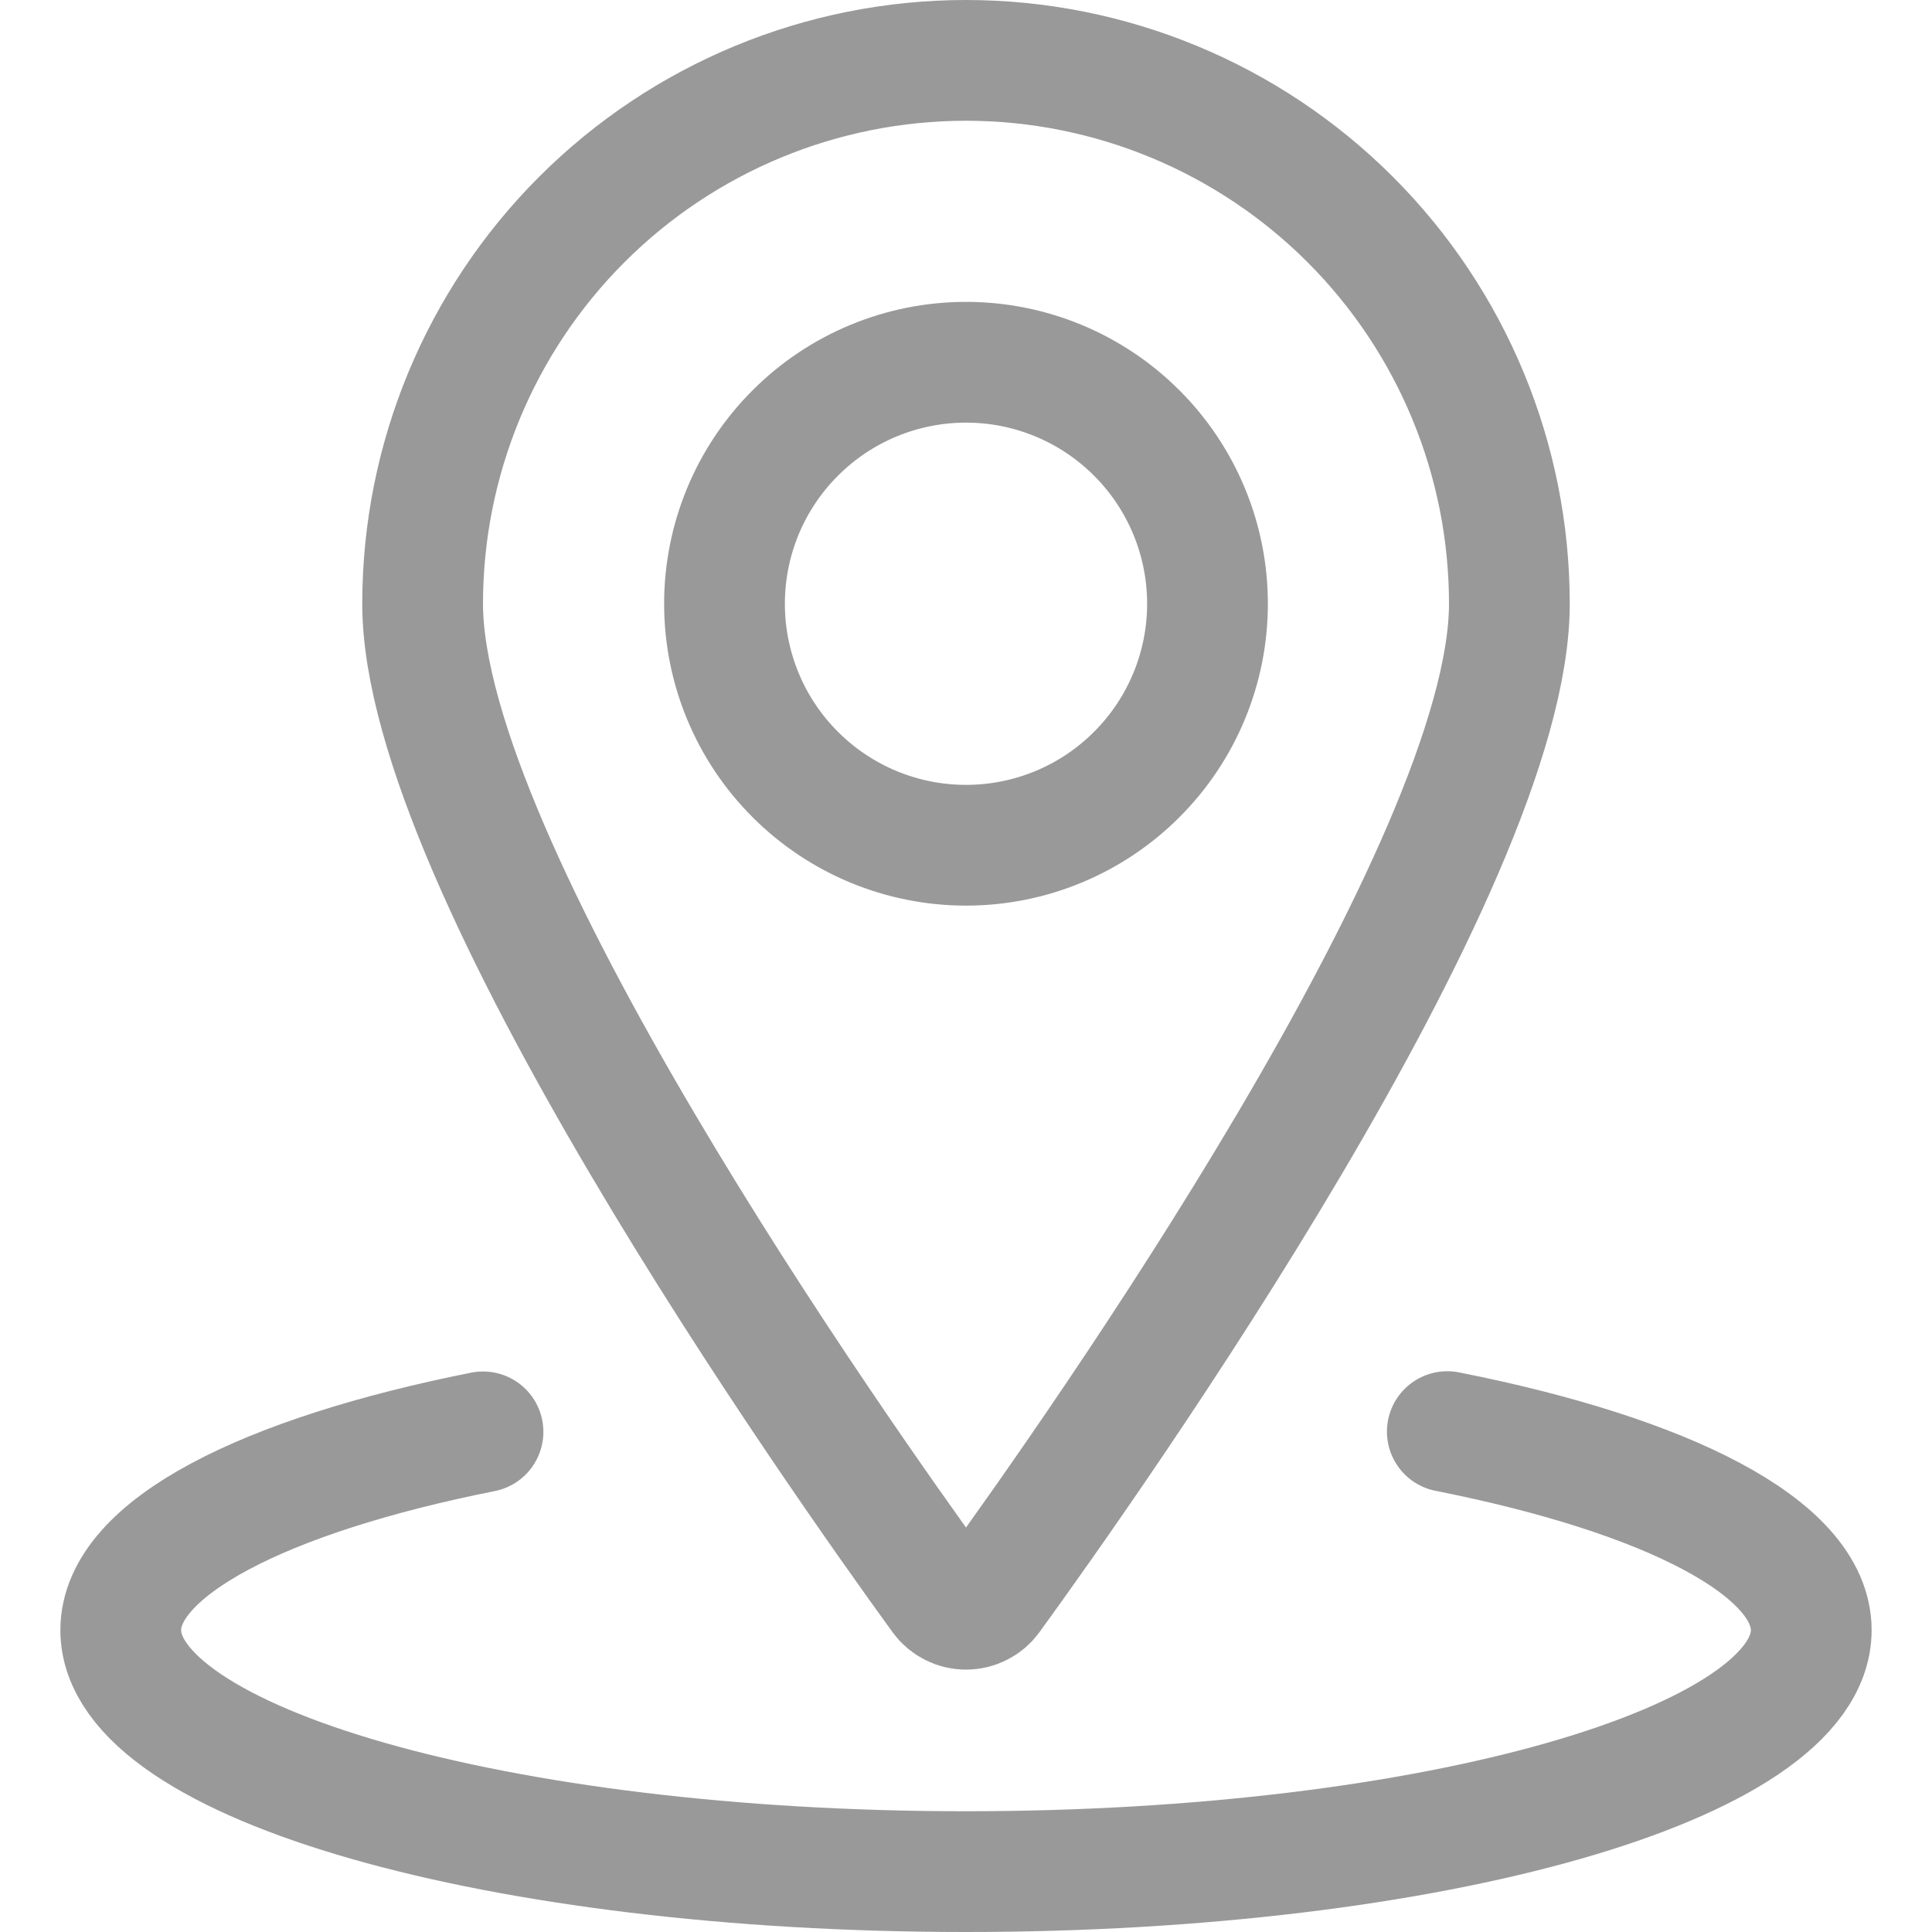
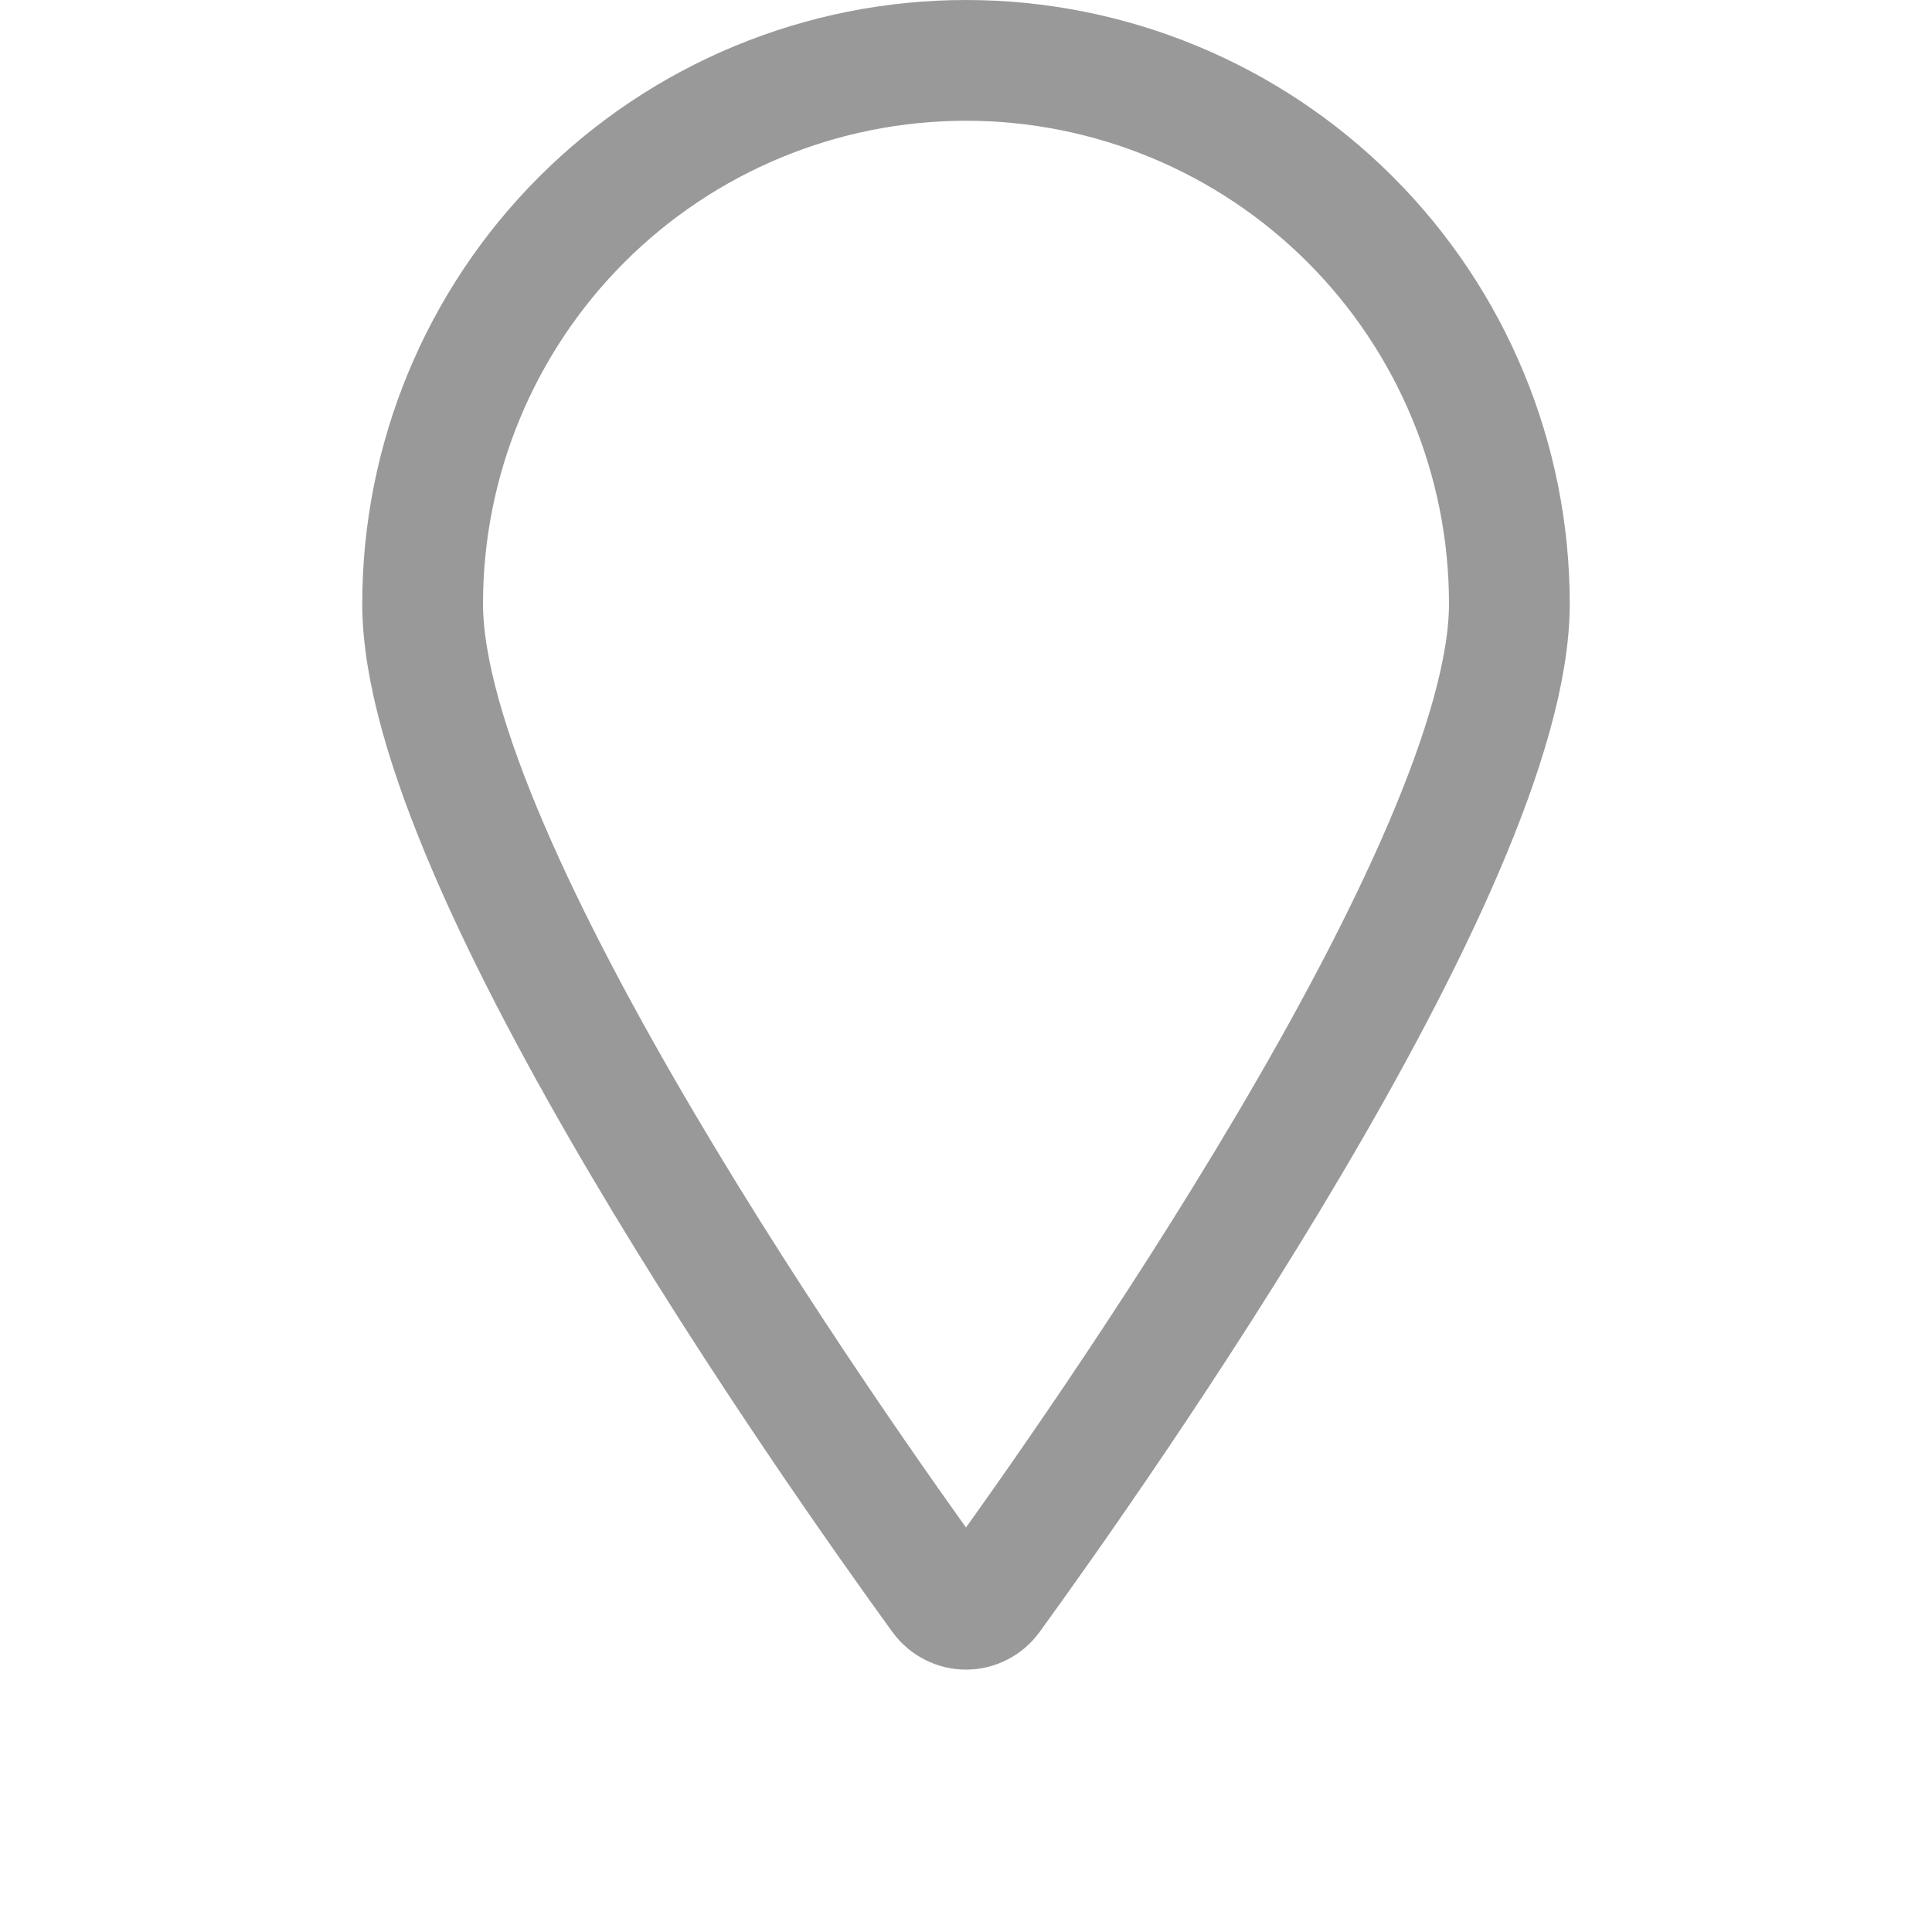
<svg xmlns="http://www.w3.org/2000/svg" width="24" height="24" viewBox="0 0 24 24" fill="none">
  <g clip-path="url(#clip0_2908_75432)">
-     <path d="M9 7.5C9 8.296 9.316 9.059 9.879 9.621C10.441 10.184 11.204 10.5 12 10.5C12.796 10.5 13.559 10.184 14.121 9.621C14.684 9.059 15 8.296 15 7.5C15 6.704 14.684 5.941 14.121 5.379C13.559 4.816 12.796 4.5 12 4.5C11.204 4.5 10.441 4.816 9.879 5.379C9.316 5.941 9 6.704 9 7.5Z" stroke="#999999" stroke-width="1.5" stroke-linecap="round" stroke-linejoin="round" />
    <path d="M12 0.75C13.79 0.75 15.507 1.461 16.773 2.727C18.039 3.993 18.75 5.71 18.75 7.5C18.75 10.751 13.618 18.027 12.304 19.837C12.269 19.885 12.223 19.924 12.17 19.95C12.118 19.977 12.059 19.991 12 19.991C11.941 19.991 11.882 19.977 11.83 19.95C11.777 19.924 11.731 19.885 11.696 19.837C10.382 18.027 5.25 10.751 5.25 7.5C5.25 5.71 5.961 3.993 7.227 2.727C8.493 1.461 10.21 0.75 12 0.75Z" stroke="#999999" stroke-width="1.5" stroke-linecap="round" stroke-linejoin="round" />
-     <path d="M17.979 17.784C20.711 18.325 22.5 19.228 22.5 20.25C22.5 21.907 17.8 23.25 12 23.25C6.2 23.25 1.5 21.907 1.5 20.25C1.5 19.23 3.281 18.329 6 17.787" stroke="#999999" stroke-width="1.5" stroke-linecap="round" stroke-linejoin="round" />
  </g>
  <defs>
    <clipPath id="clip0_2908_75432">
      <rect width="24" height="24" fill="white" />
    </clipPath>
  </defs>
</svg>